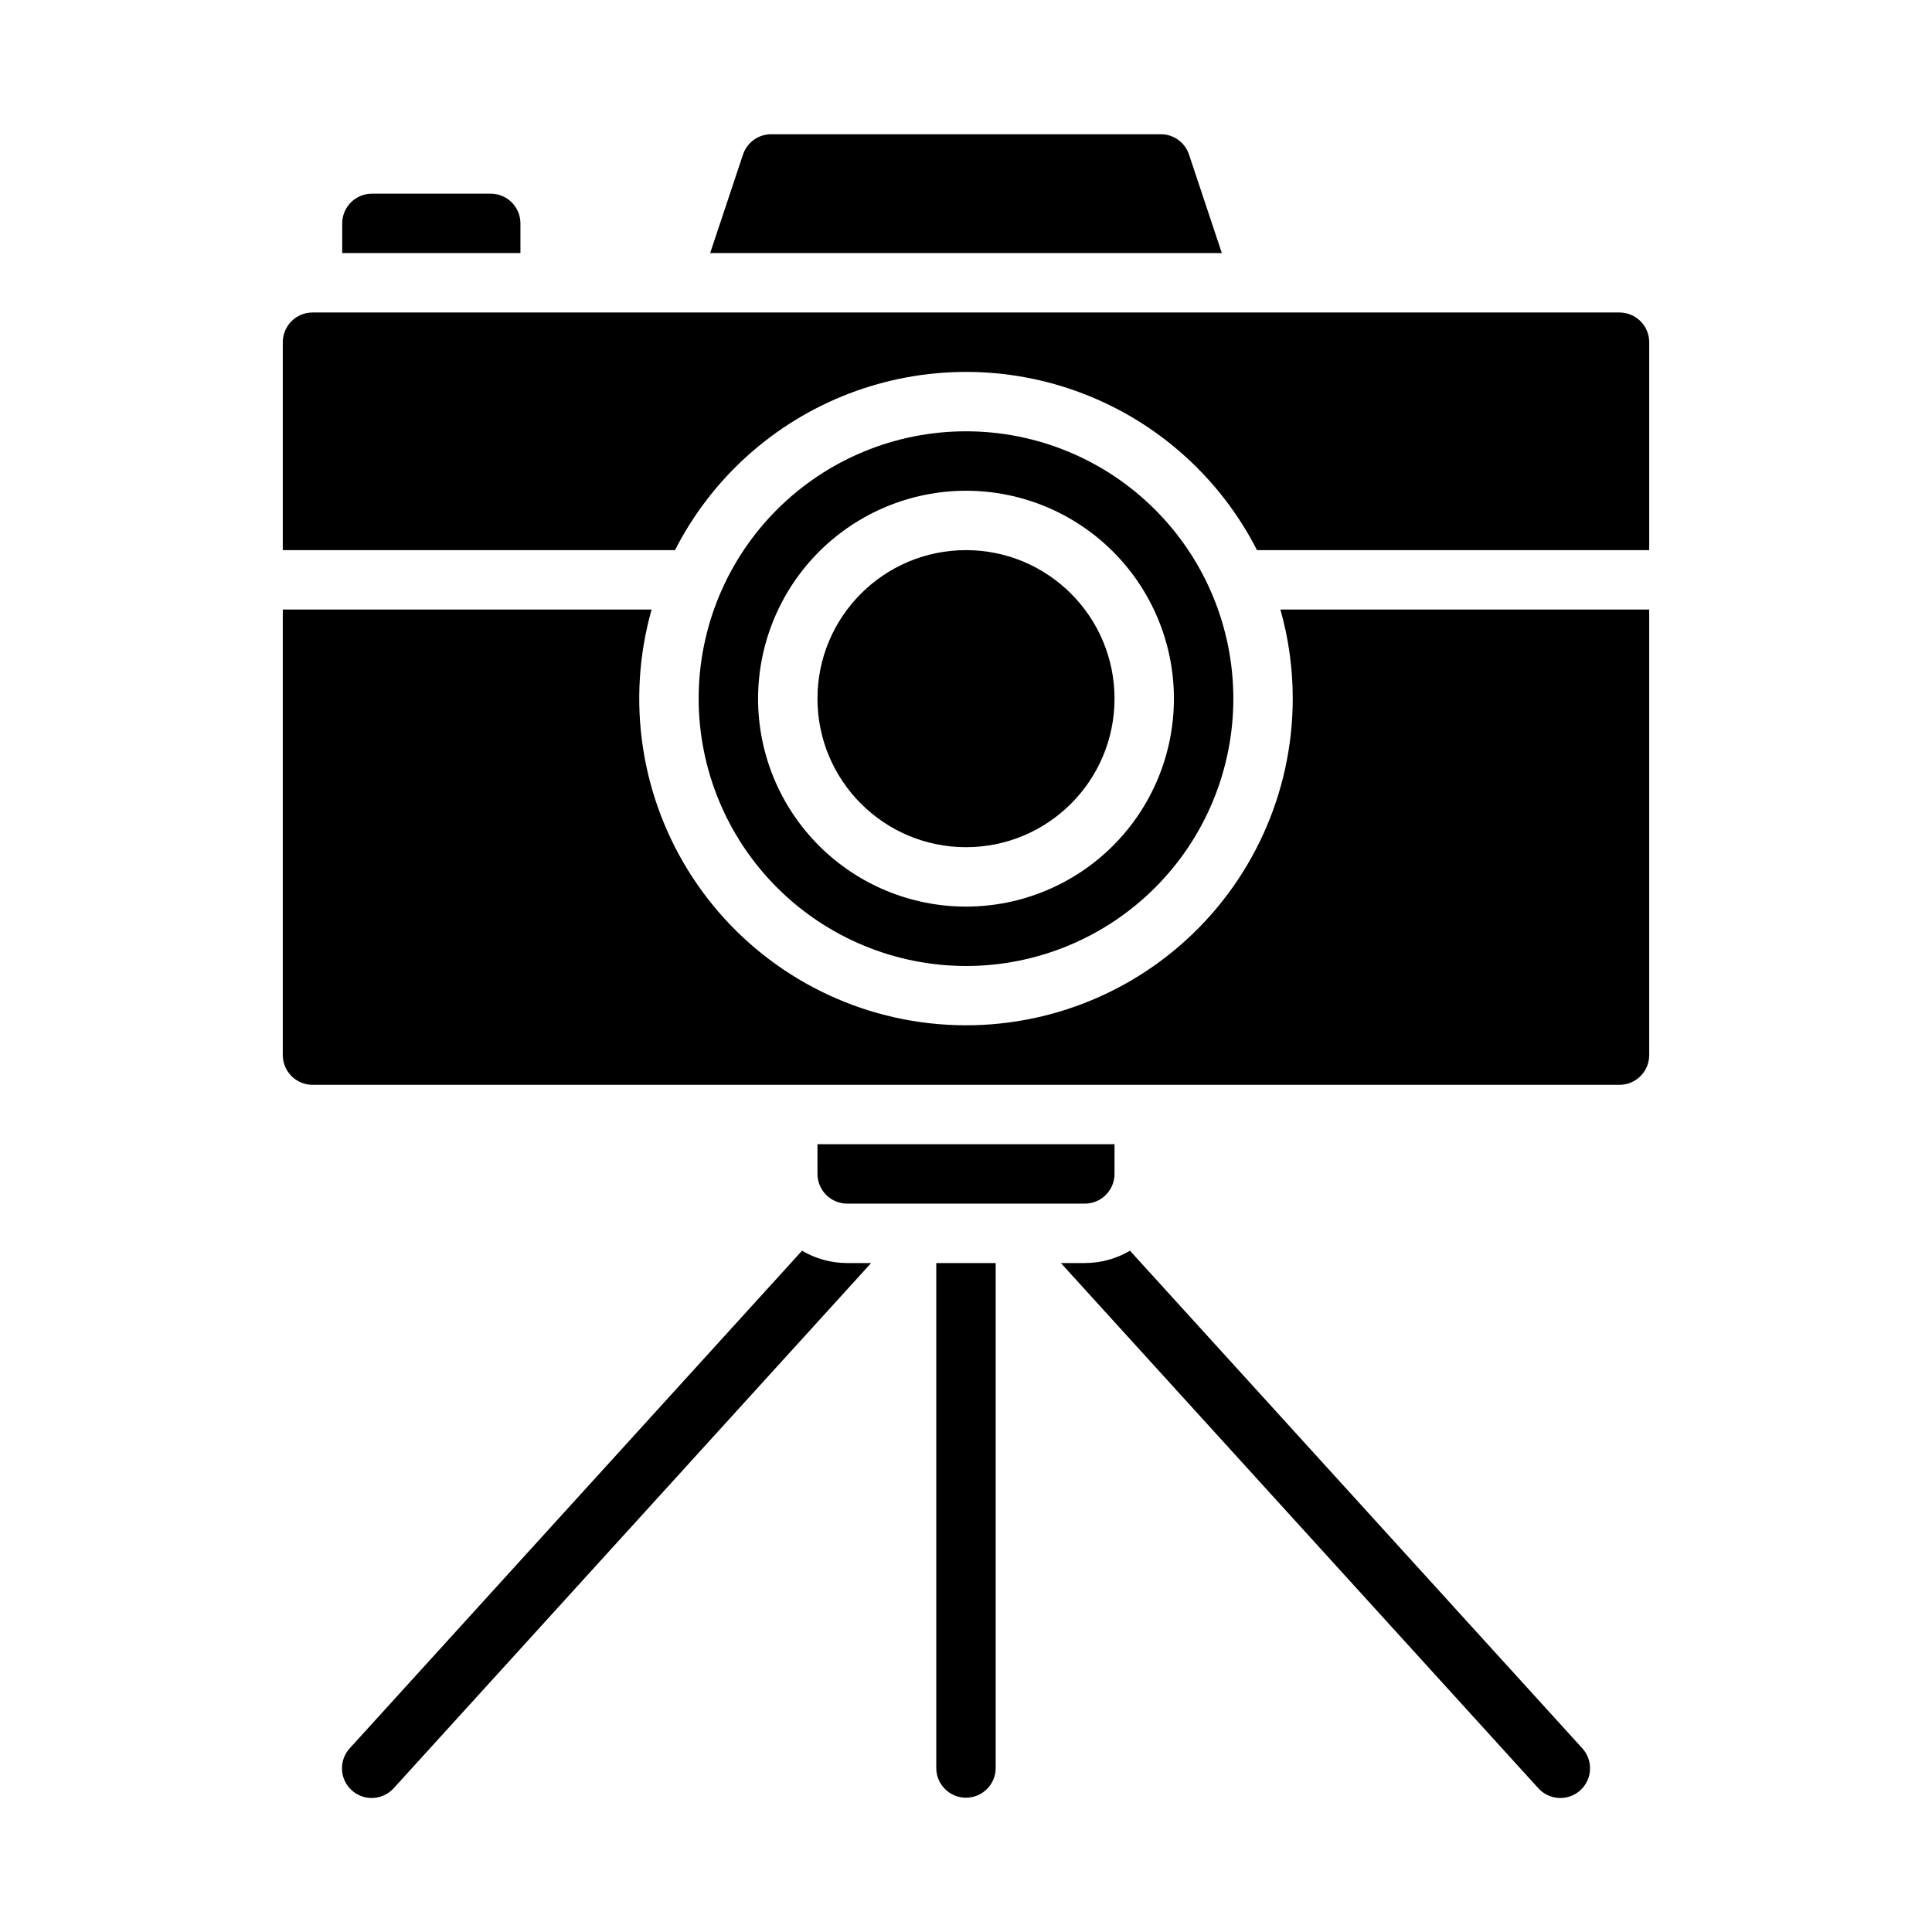
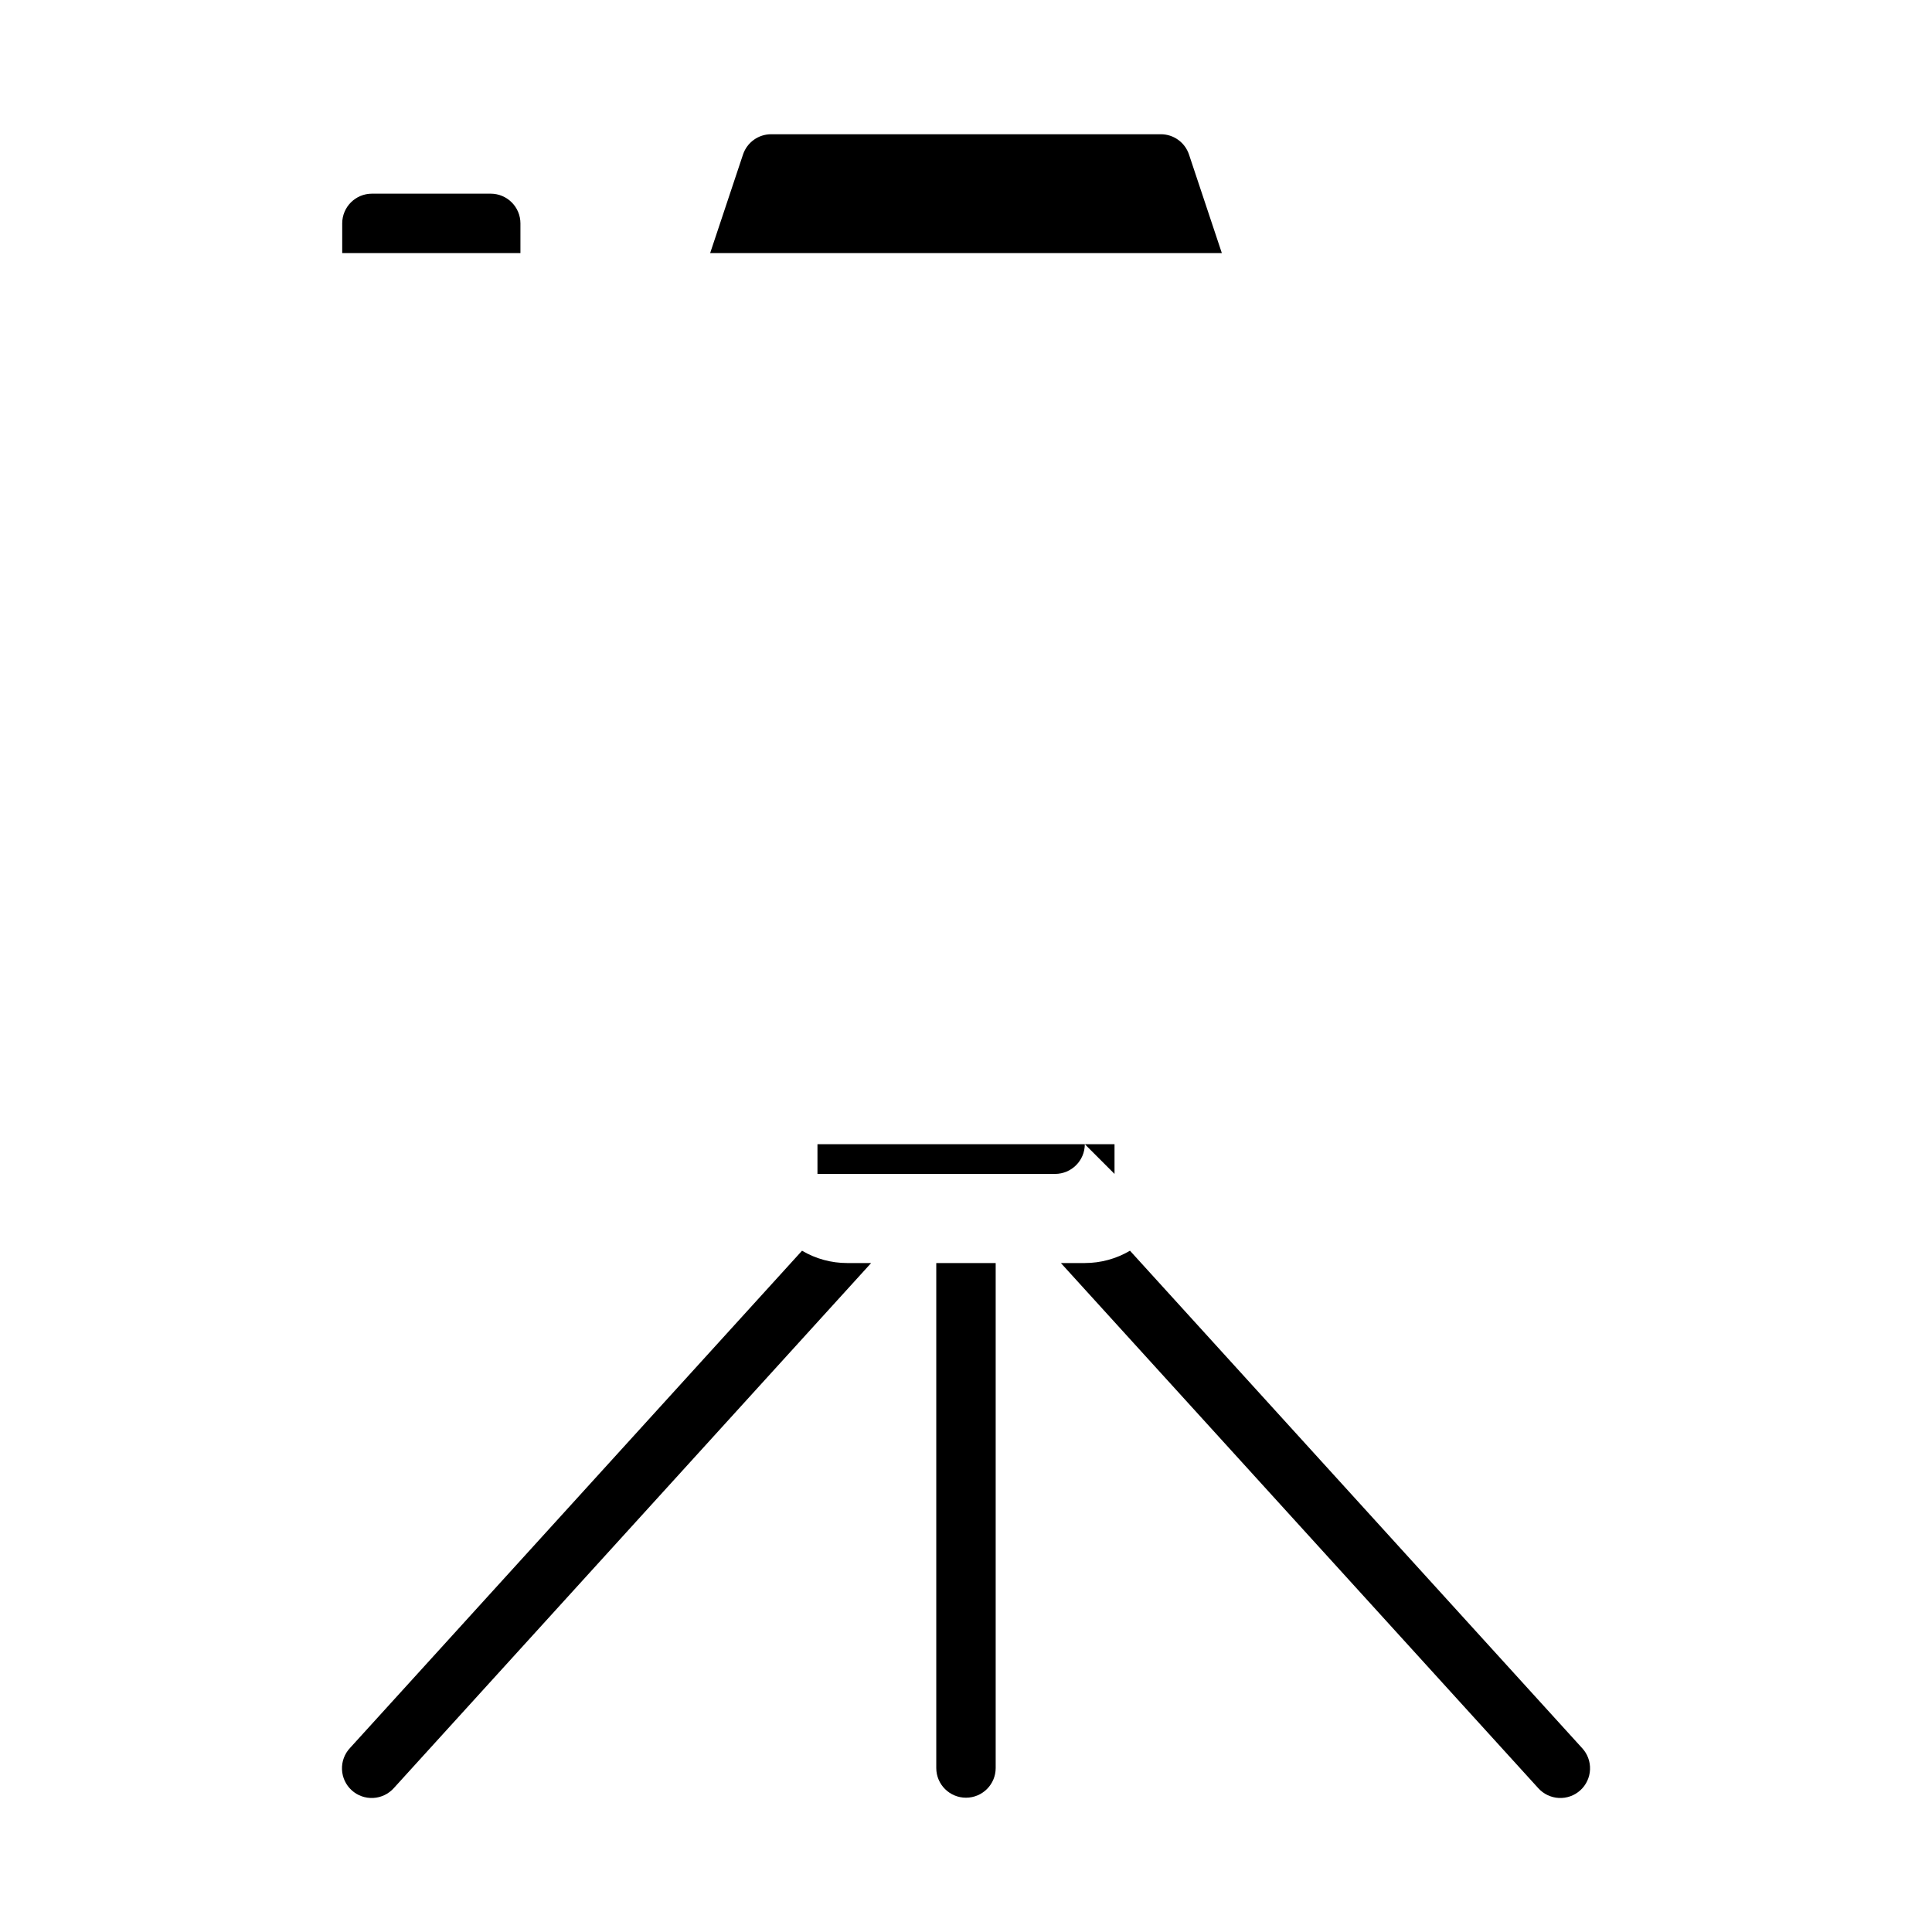
<svg xmlns="http://www.w3.org/2000/svg" fill="#000000" width="800px" height="800px" version="1.1" viewBox="144 144 512 512">
  <g>
    <path d="m431.49 478.72h-6.344l126.47 139.12c1.398 1.574 3.367 2.523 5.469 2.637 2.102 0.113 4.16-0.617 5.719-2.035 1.559-1.414 2.484-3.398 2.57-5.5 0.086-2.102-0.672-4.152-2.109-5.691l-119.81-131.8c-3.621 2.141-7.754 3.269-11.961 3.266z" />
-     <path d="m439.36 455.1v-7.871h-78.723v7.871c0.008 4.348 3.527 7.867 7.875 7.875h62.977c4.344-0.008 7.867-3.527 7.871-7.875z" />
+     <path d="m439.36 455.1v-7.871h-78.723v7.871h62.977c4.344-0.008 7.867-3.527 7.871-7.875z" />
    <path d="m392.12 612.54c0 4.348 3.527 7.871 7.875 7.871s7.871-3.523 7.871-7.871v-133.82h-15.746z" />
    <path d="m356.55 475.45-119.81 131.8c-1.438 1.539-2.195 3.59-2.109 5.691 0.086 2.102 1.012 4.086 2.57 5.5 1.559 1.418 3.617 2.148 5.719 2.035 2.102-0.113 4.07-1.062 5.469-2.637l126.47-139.12h-6.344c-4.211 0.004-8.344-1.125-11.965-3.266z" />
-     <path d="m486.59 329.15c-0.008 25.043-10.855 48.852-29.742 65.289-18.891 16.438-43.969 23.898-68.77 20.449-24.801-3.445-46.898-17.461-60.586-38.426-13.688-20.969-17.633-46.832-10.812-70.926h-97.738v118.08c0.004 4.348 3.527 7.867 7.871 7.875h346.37c4.344-0.008 7.867-3.527 7.871-7.875v-118.08h-97.738c2.18 7.684 3.281 15.629 3.273 23.613z" />
-     <path d="m439.36 329.15c0 21.738-17.621 39.363-39.359 39.363s-39.363-17.625-39.363-39.363c0-21.734 17.625-39.359 39.363-39.359s39.359 17.625 39.359 39.359" />
    <path d="m459.1 184.96c-1.07-3.219-4.082-5.387-7.469-5.383h-103.26c-3.391-0.004-6.402 2.168-7.469 5.383l-8.703 26.105h135.6z" />
    <path d="m281.92 203.2c-0.004-4.348-3.527-7.867-7.871-7.875h-31.488c-4.348 0.008-7.867 3.527-7.871 7.875v7.871h47.23z" />
-     <path d="m218.94 234.69v55.105l103.94-0.004c9.719-19.047 26.141-33.824 46.109-41.484 19.965-7.66 42.059-7.66 62.023 0 19.965 7.66 36.387 22.438 46.105 41.484h103.94v-55.102c-0.004-4.348-3.527-7.867-7.871-7.875h-346.37c-4.344 0.008-7.867 3.527-7.871 7.875z" />
-     <path d="m400 400c18.789 0 36.809-7.465 50.098-20.754 13.285-13.285 20.75-31.305 20.75-50.098 0-18.789-7.465-36.809-20.75-50.094-13.289-13.289-31.309-20.754-50.098-20.754-18.793 0-36.812 7.465-50.098 20.754-13.289 13.285-20.754 31.305-20.754 50.094 0.023 18.785 7.492 36.793 20.777 50.074 13.281 13.285 31.289 20.754 50.074 20.777zm0-125.95c14.613 0 28.629 5.805 38.965 16.141 10.332 10.332 16.137 24.348 16.137 38.961 0 14.617-5.805 28.633-16.137 38.965-10.336 10.336-24.352 16.141-38.965 16.141-14.617 0-28.633-5.805-38.965-16.141-10.336-10.332-16.141-24.348-16.141-38.965 0.016-14.609 5.828-28.613 16.156-38.945 10.332-10.328 24.34-16.141 38.949-16.156z" />
  </g>
</svg>